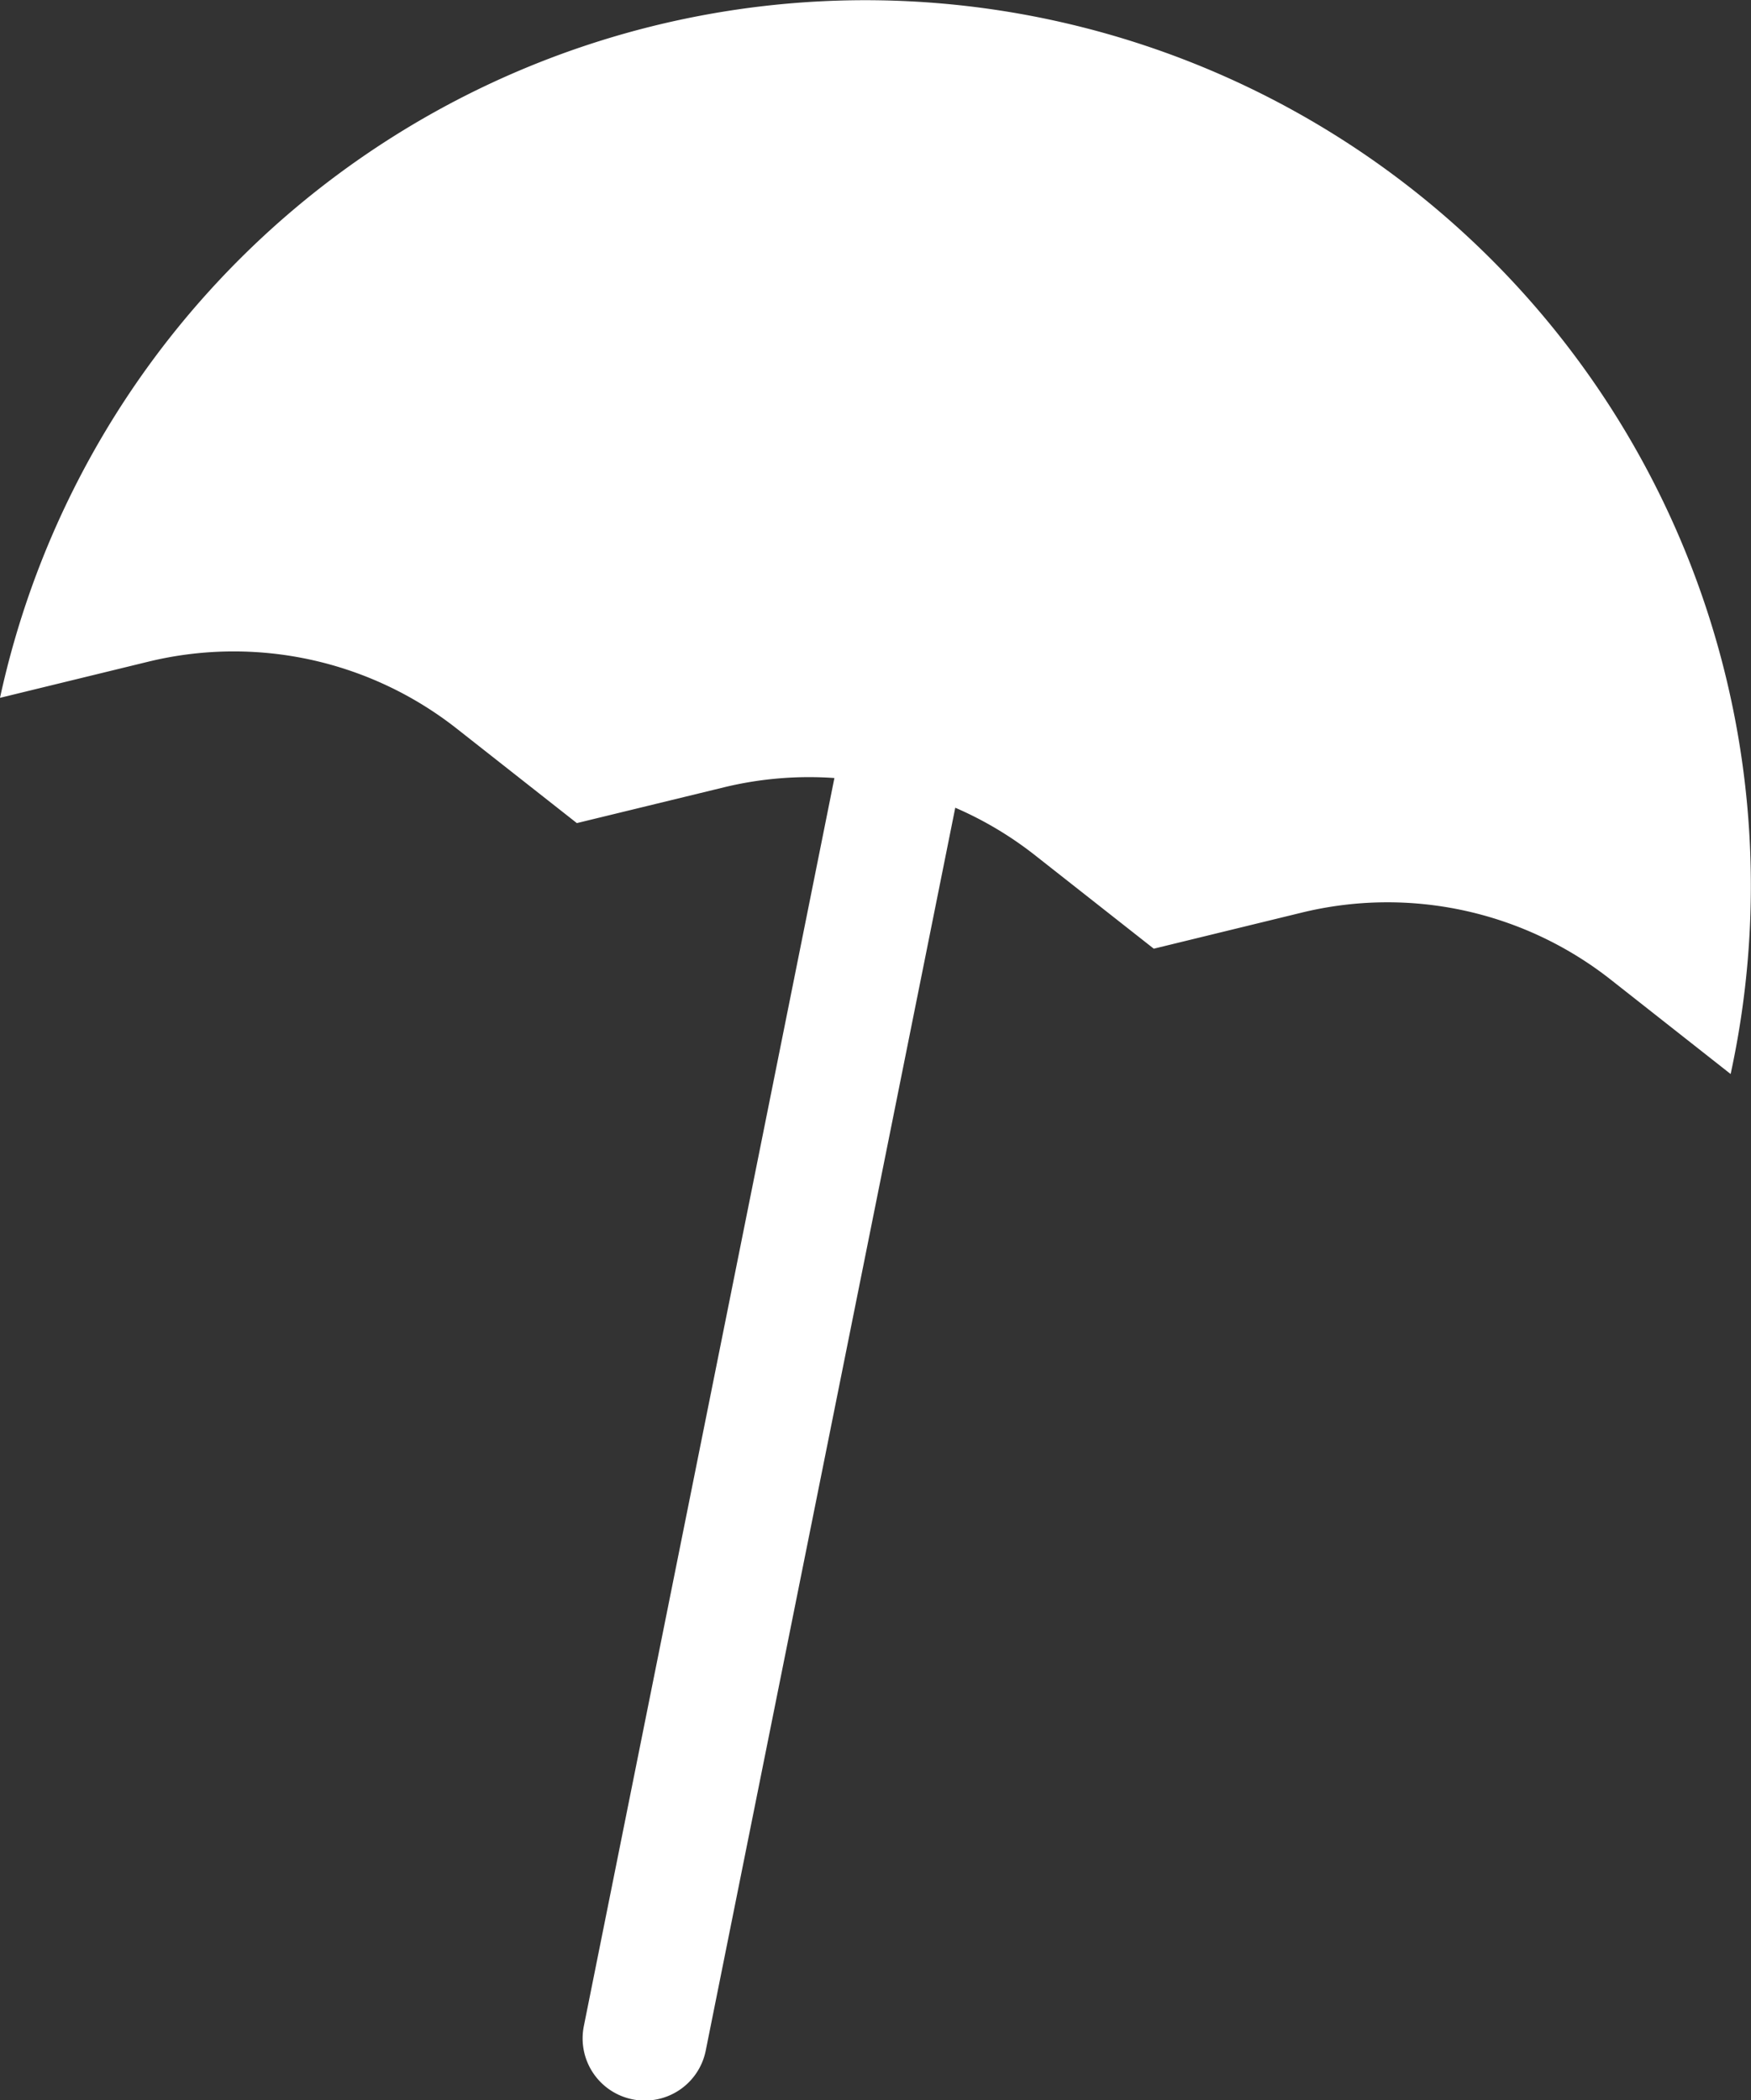
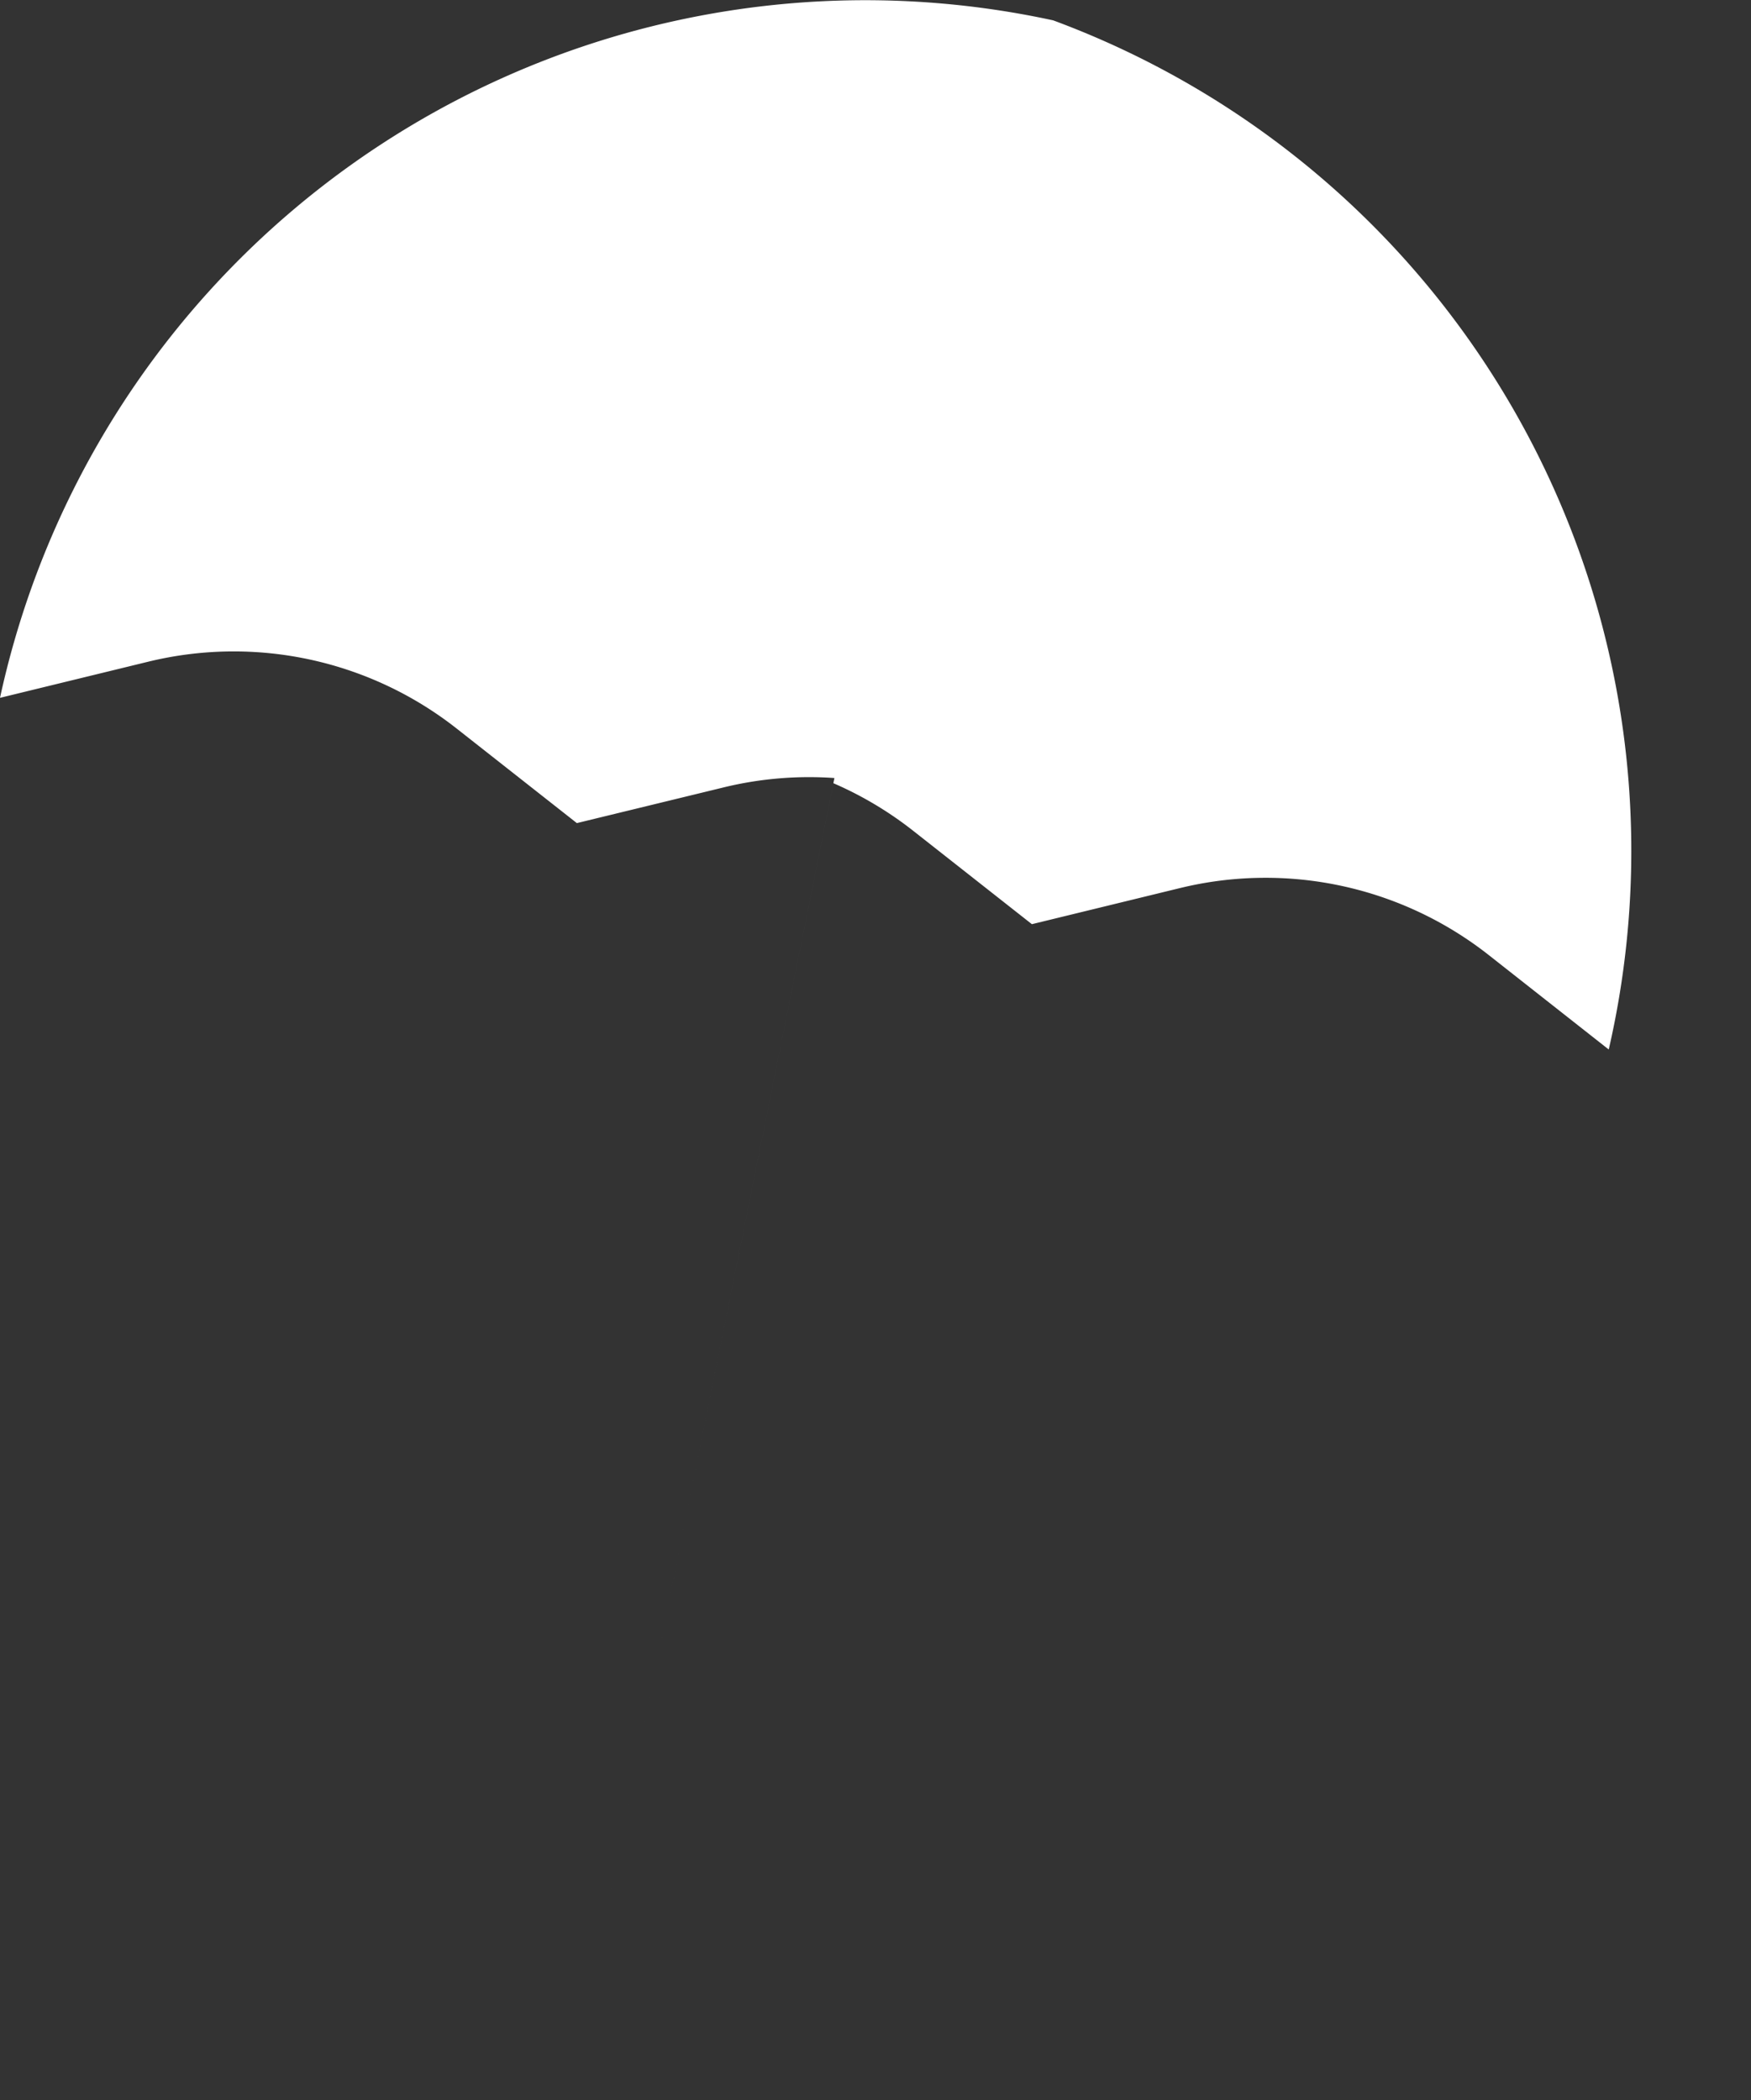
<svg xmlns="http://www.w3.org/2000/svg" viewBox="0 0 27.079 32.478">
  <rect x="0" y="0" width="27.079" height="32.478" fill="#333333" stroke="none" />
  <defs>
    <style>
      .cls-1 {
        fill: #fff;
      }
    </style>
  </defs>
-   <path id="路径_183" data-name="路径 183" class="cls-1" d="M4563.614,1095.315a13.694,13.694,0,0,0-16.288,10.476l2.293-.559a5.578,5.578,0,0,1,4.773,1.037l1.855,1.459,2.294-.558a5.58,5.58,0,0,1,1.689-.139l-3.875,19.3a.961.961,0,0,0,1.885.379l3.859-19.22a5.58,5.58,0,0,1,1.214.72l1.856,1.46,2.293-.559a5.584,5.584,0,0,1,4.773,1.037l1.855,1.46A13.694,13.694,0,0,0,4563.614,1095.315Z" transform="translate(-4547.326 -1095)" />
+   <path id="路径_183" data-name="路径 183" class="cls-1" d="M4563.614,1095.315a13.694,13.694,0,0,0-16.288,10.476l2.293-.559a5.578,5.578,0,0,1,4.773,1.037l1.855,1.459,2.294-.558a5.58,5.58,0,0,1,1.689-.139l-3.875,19.3l3.859-19.22a5.58,5.58,0,0,1,1.214.72l1.856,1.46,2.293-.559a5.584,5.584,0,0,1,4.773,1.037l1.855,1.46A13.694,13.694,0,0,0,4563.614,1095.315Z" transform="translate(-4547.326 -1095)" />
</svg>